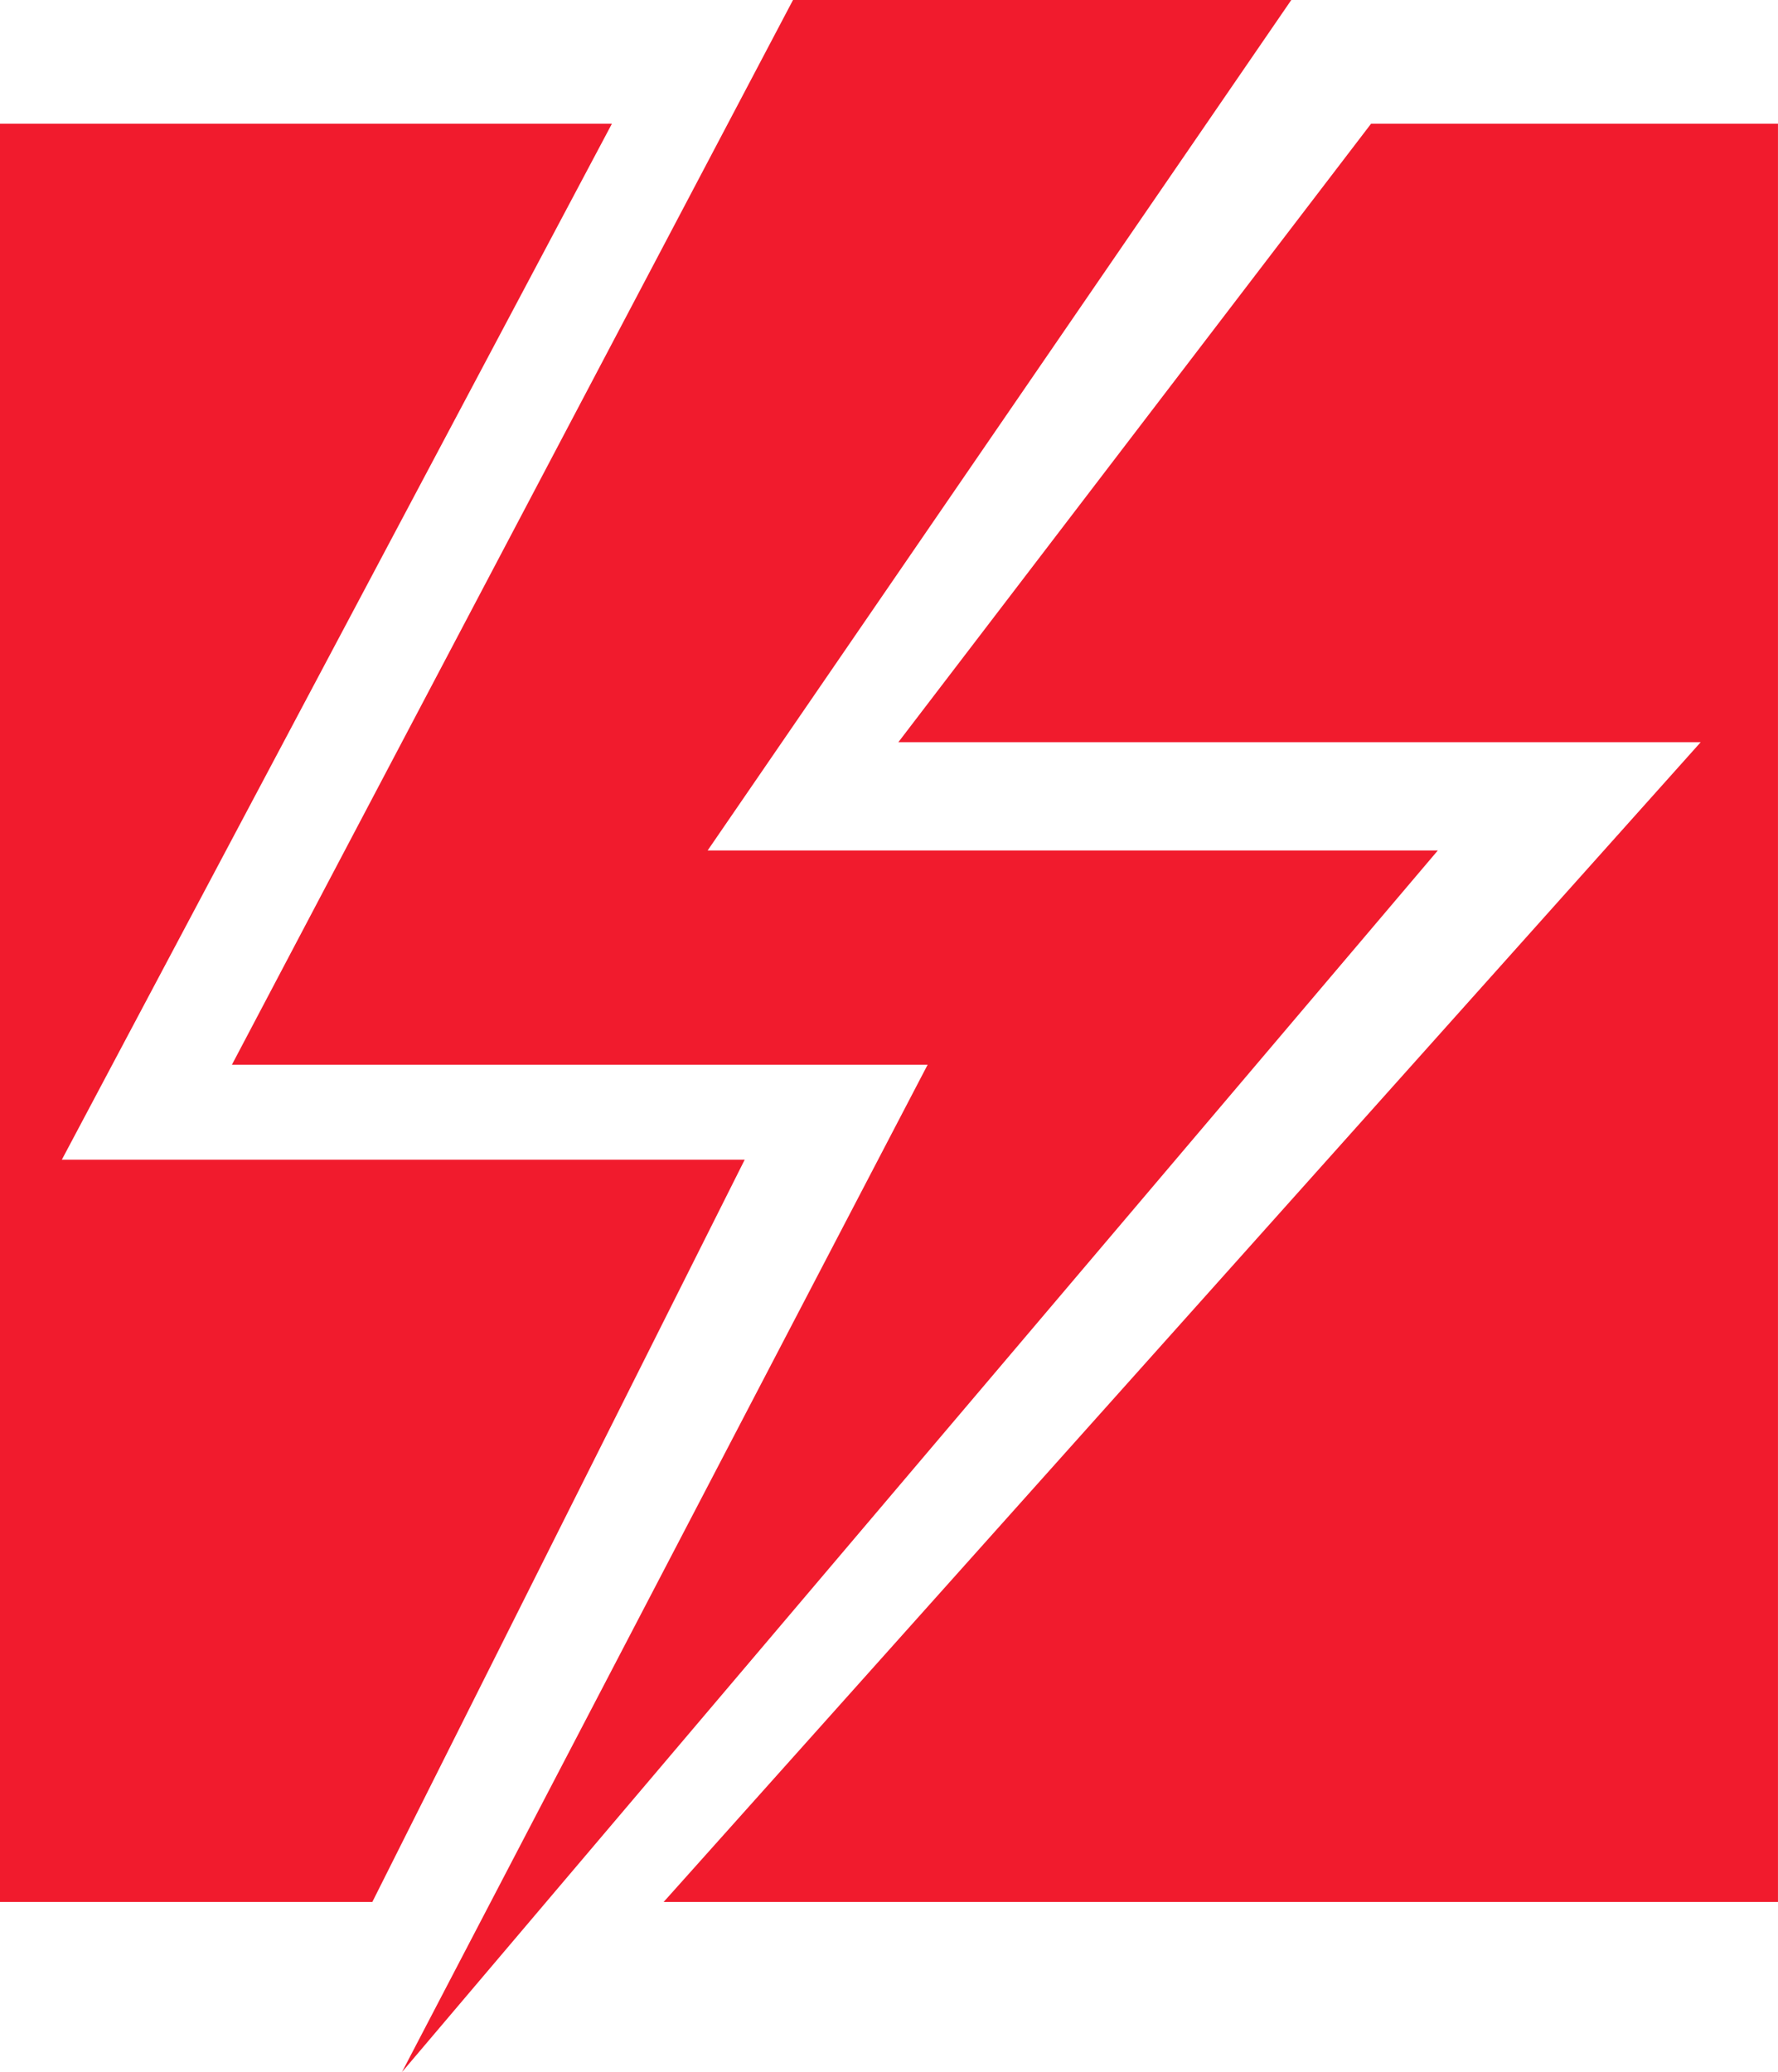
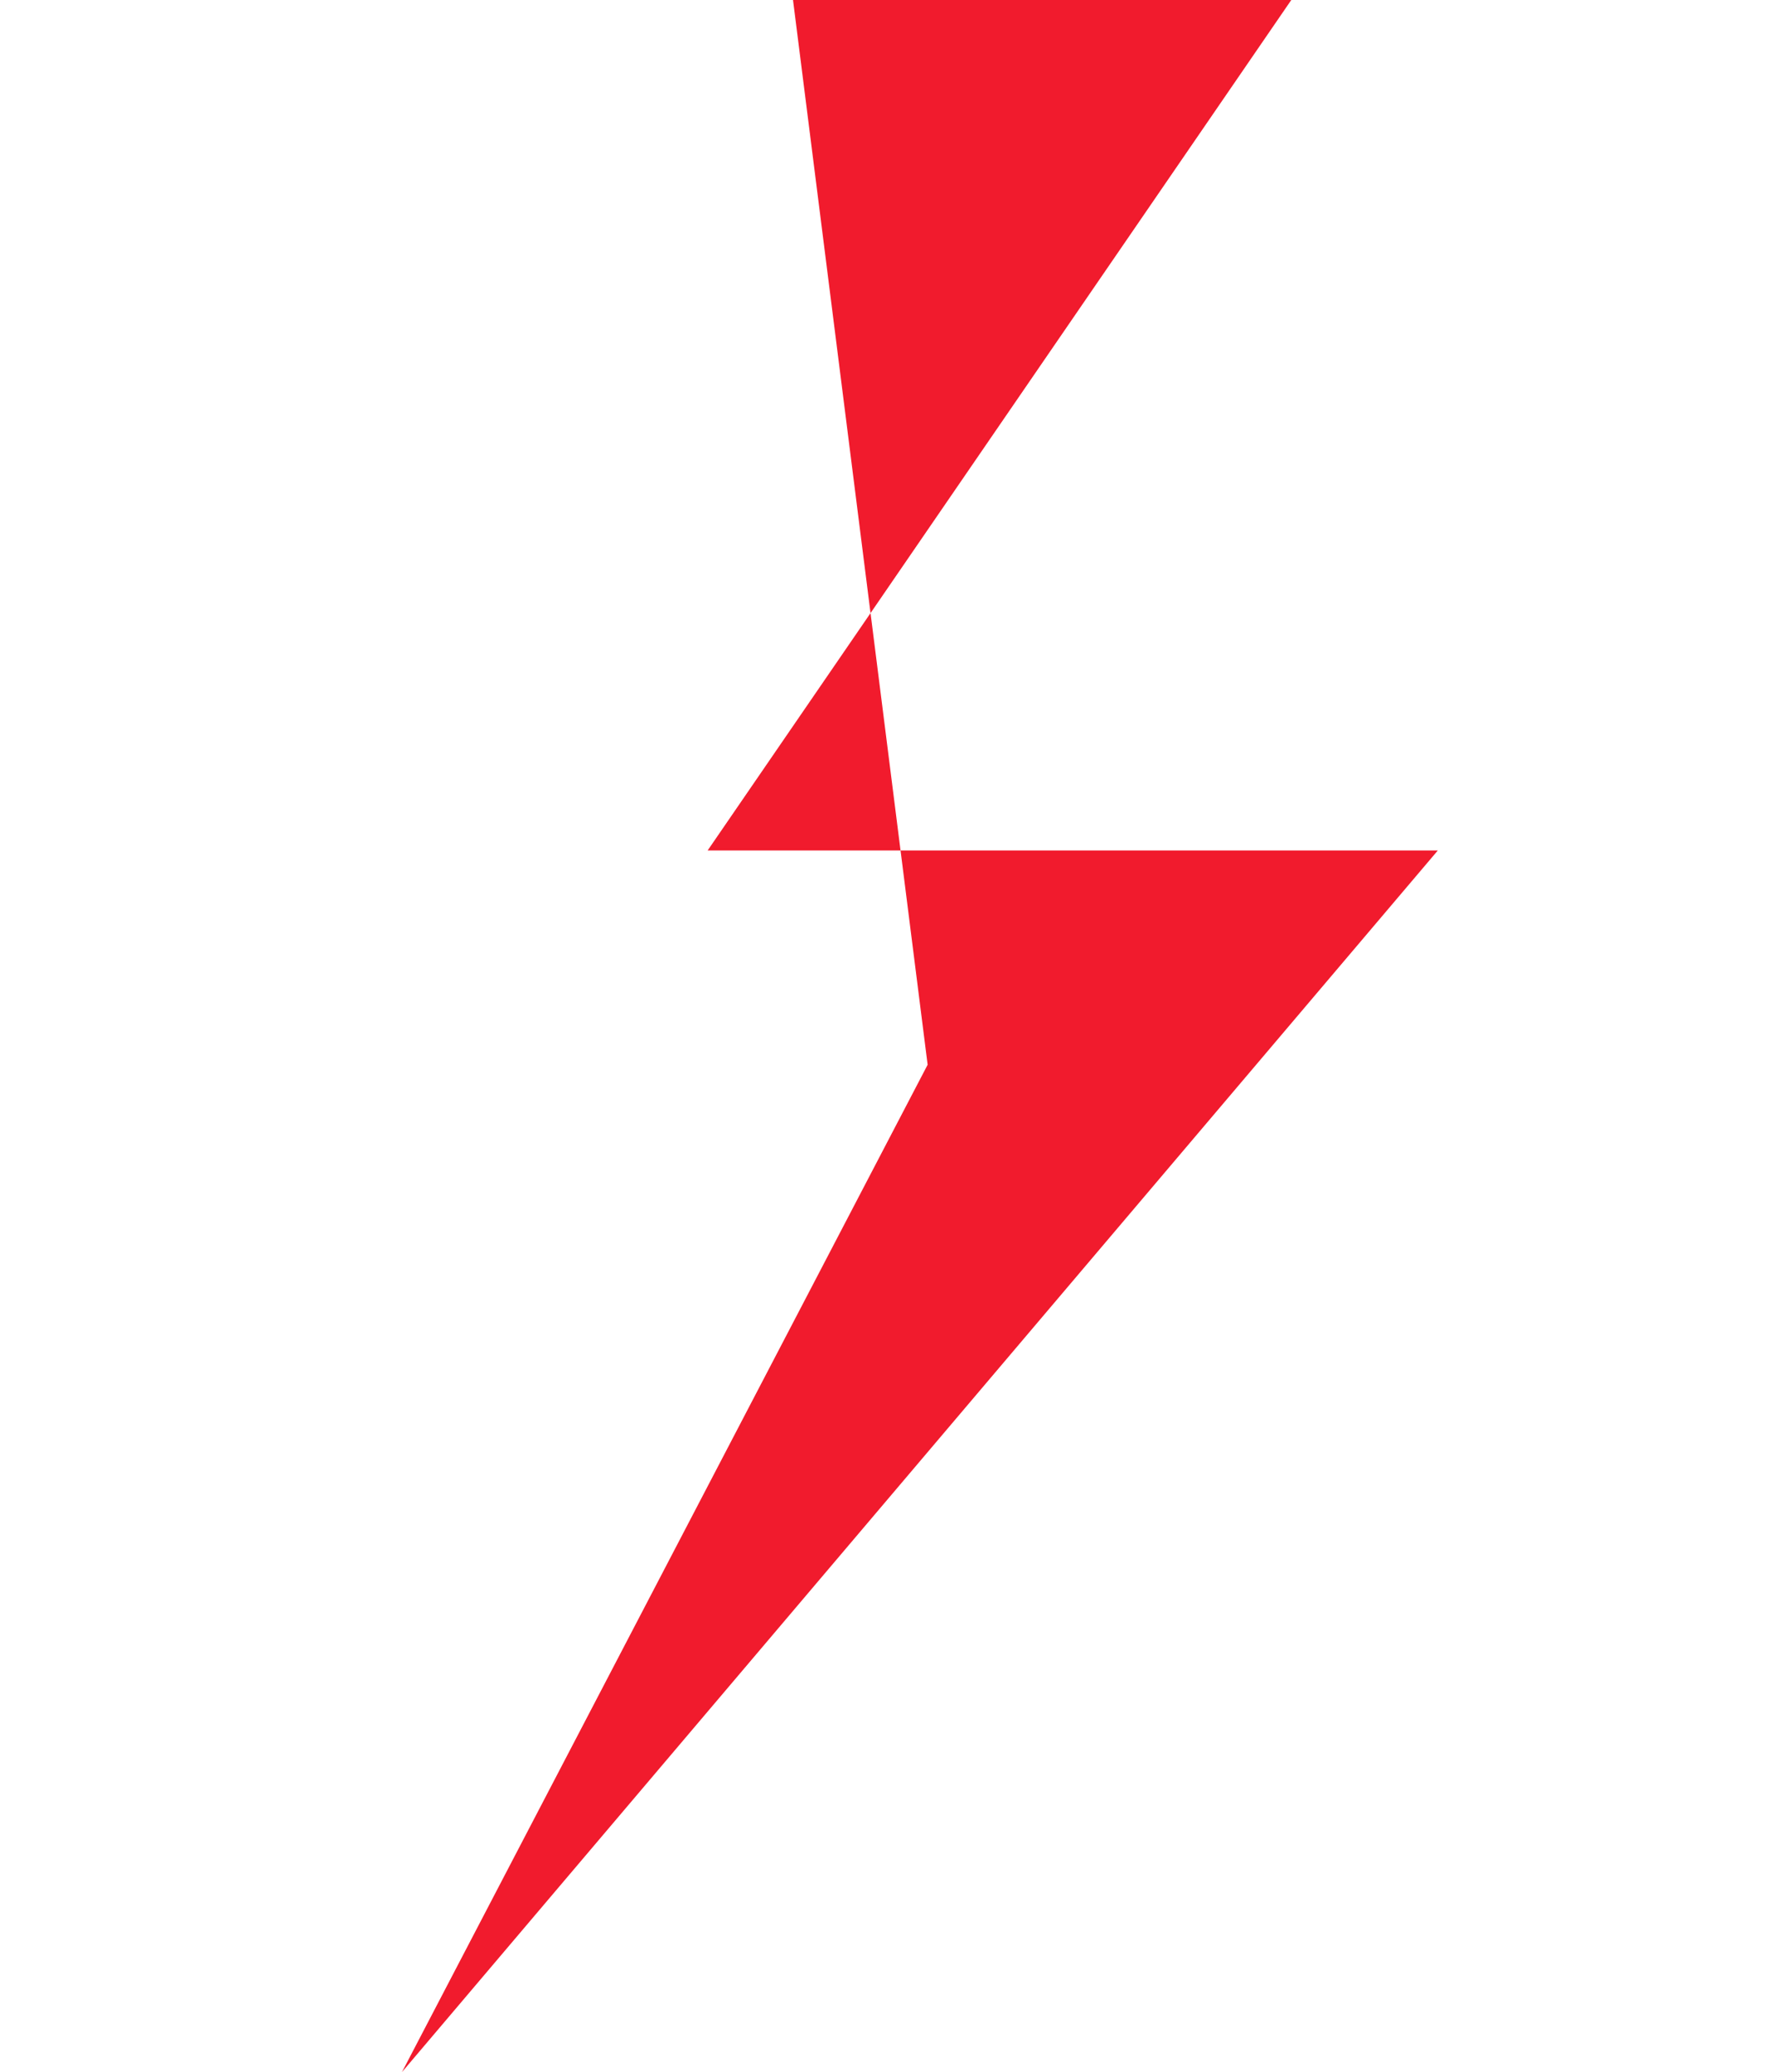
<svg xmlns="http://www.w3.org/2000/svg" width="74.092" height="86.333" viewBox="0 0 74.092 86.333">
  <g id="Ico_energie" transform="translate(0)">
    <g id="Groupe_2804" data-name="Groupe 2804" transform="translate(0 5.154)">
-       <path id="Tracé_4078" data-name="Tracé 4078" d="M-845.595,317l-19.7,25.771h33.435l-43.214,48.321h46.435V317Z" transform="translate(902.73 -317)" fill="#f11b2d" />
-       <path id="Tracé_4079" data-name="Tracé 4079" d="M-886.967,360.166h-28.456L-892.5,317H-918v74.092h15.516Z" transform="translate(918 -317)" fill="#f11b2d" />
-     </g>
-     <path id="Tracé_4080" data-name="Tracé 4080" d="M-879.618,309h20.764l-24.321,35.435h30.428l-43.166,50.9,21.905-41.972H-903Z" transform="translate(912.664 -309)" fill="#f11b2d" />
+       </g>
+     <path id="Tracé_4080" data-name="Tracé 4080" d="M-879.618,309h20.764l-24.321,35.435h30.428l-43.166,50.9,21.905-41.972Z" transform="translate(912.664 -309)" fill="#f11b2d" />
  </g>
</svg>